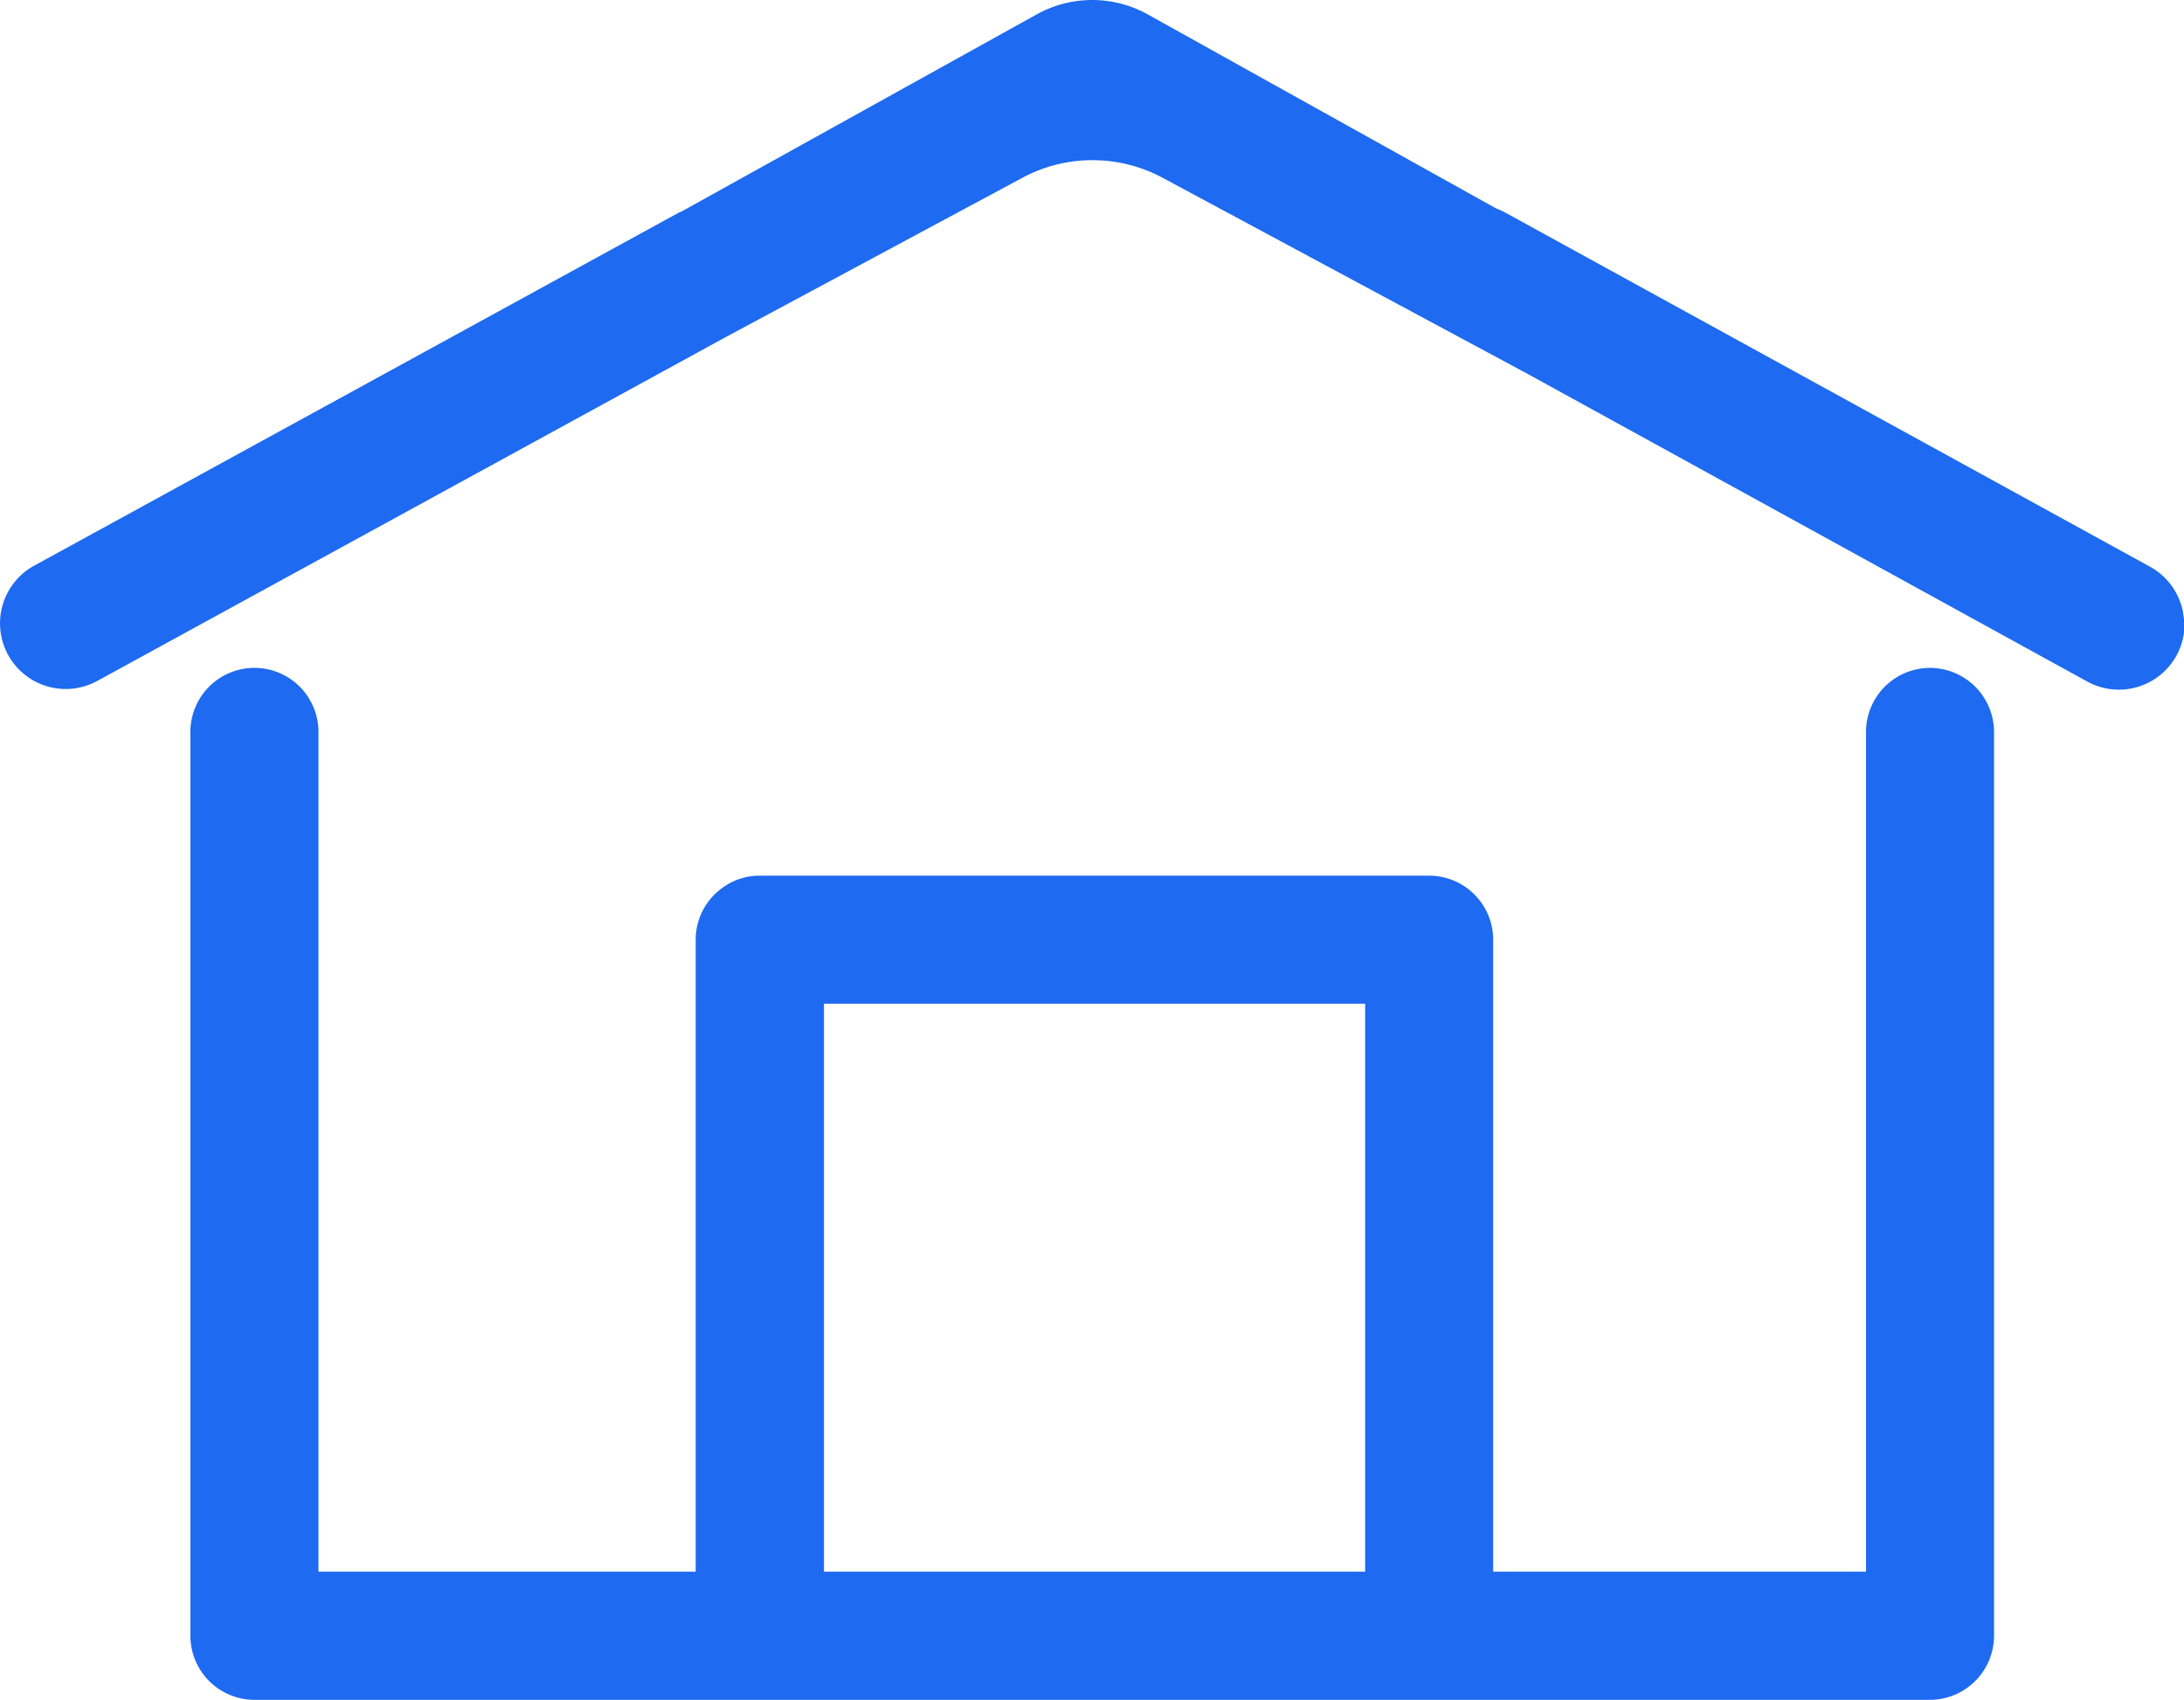
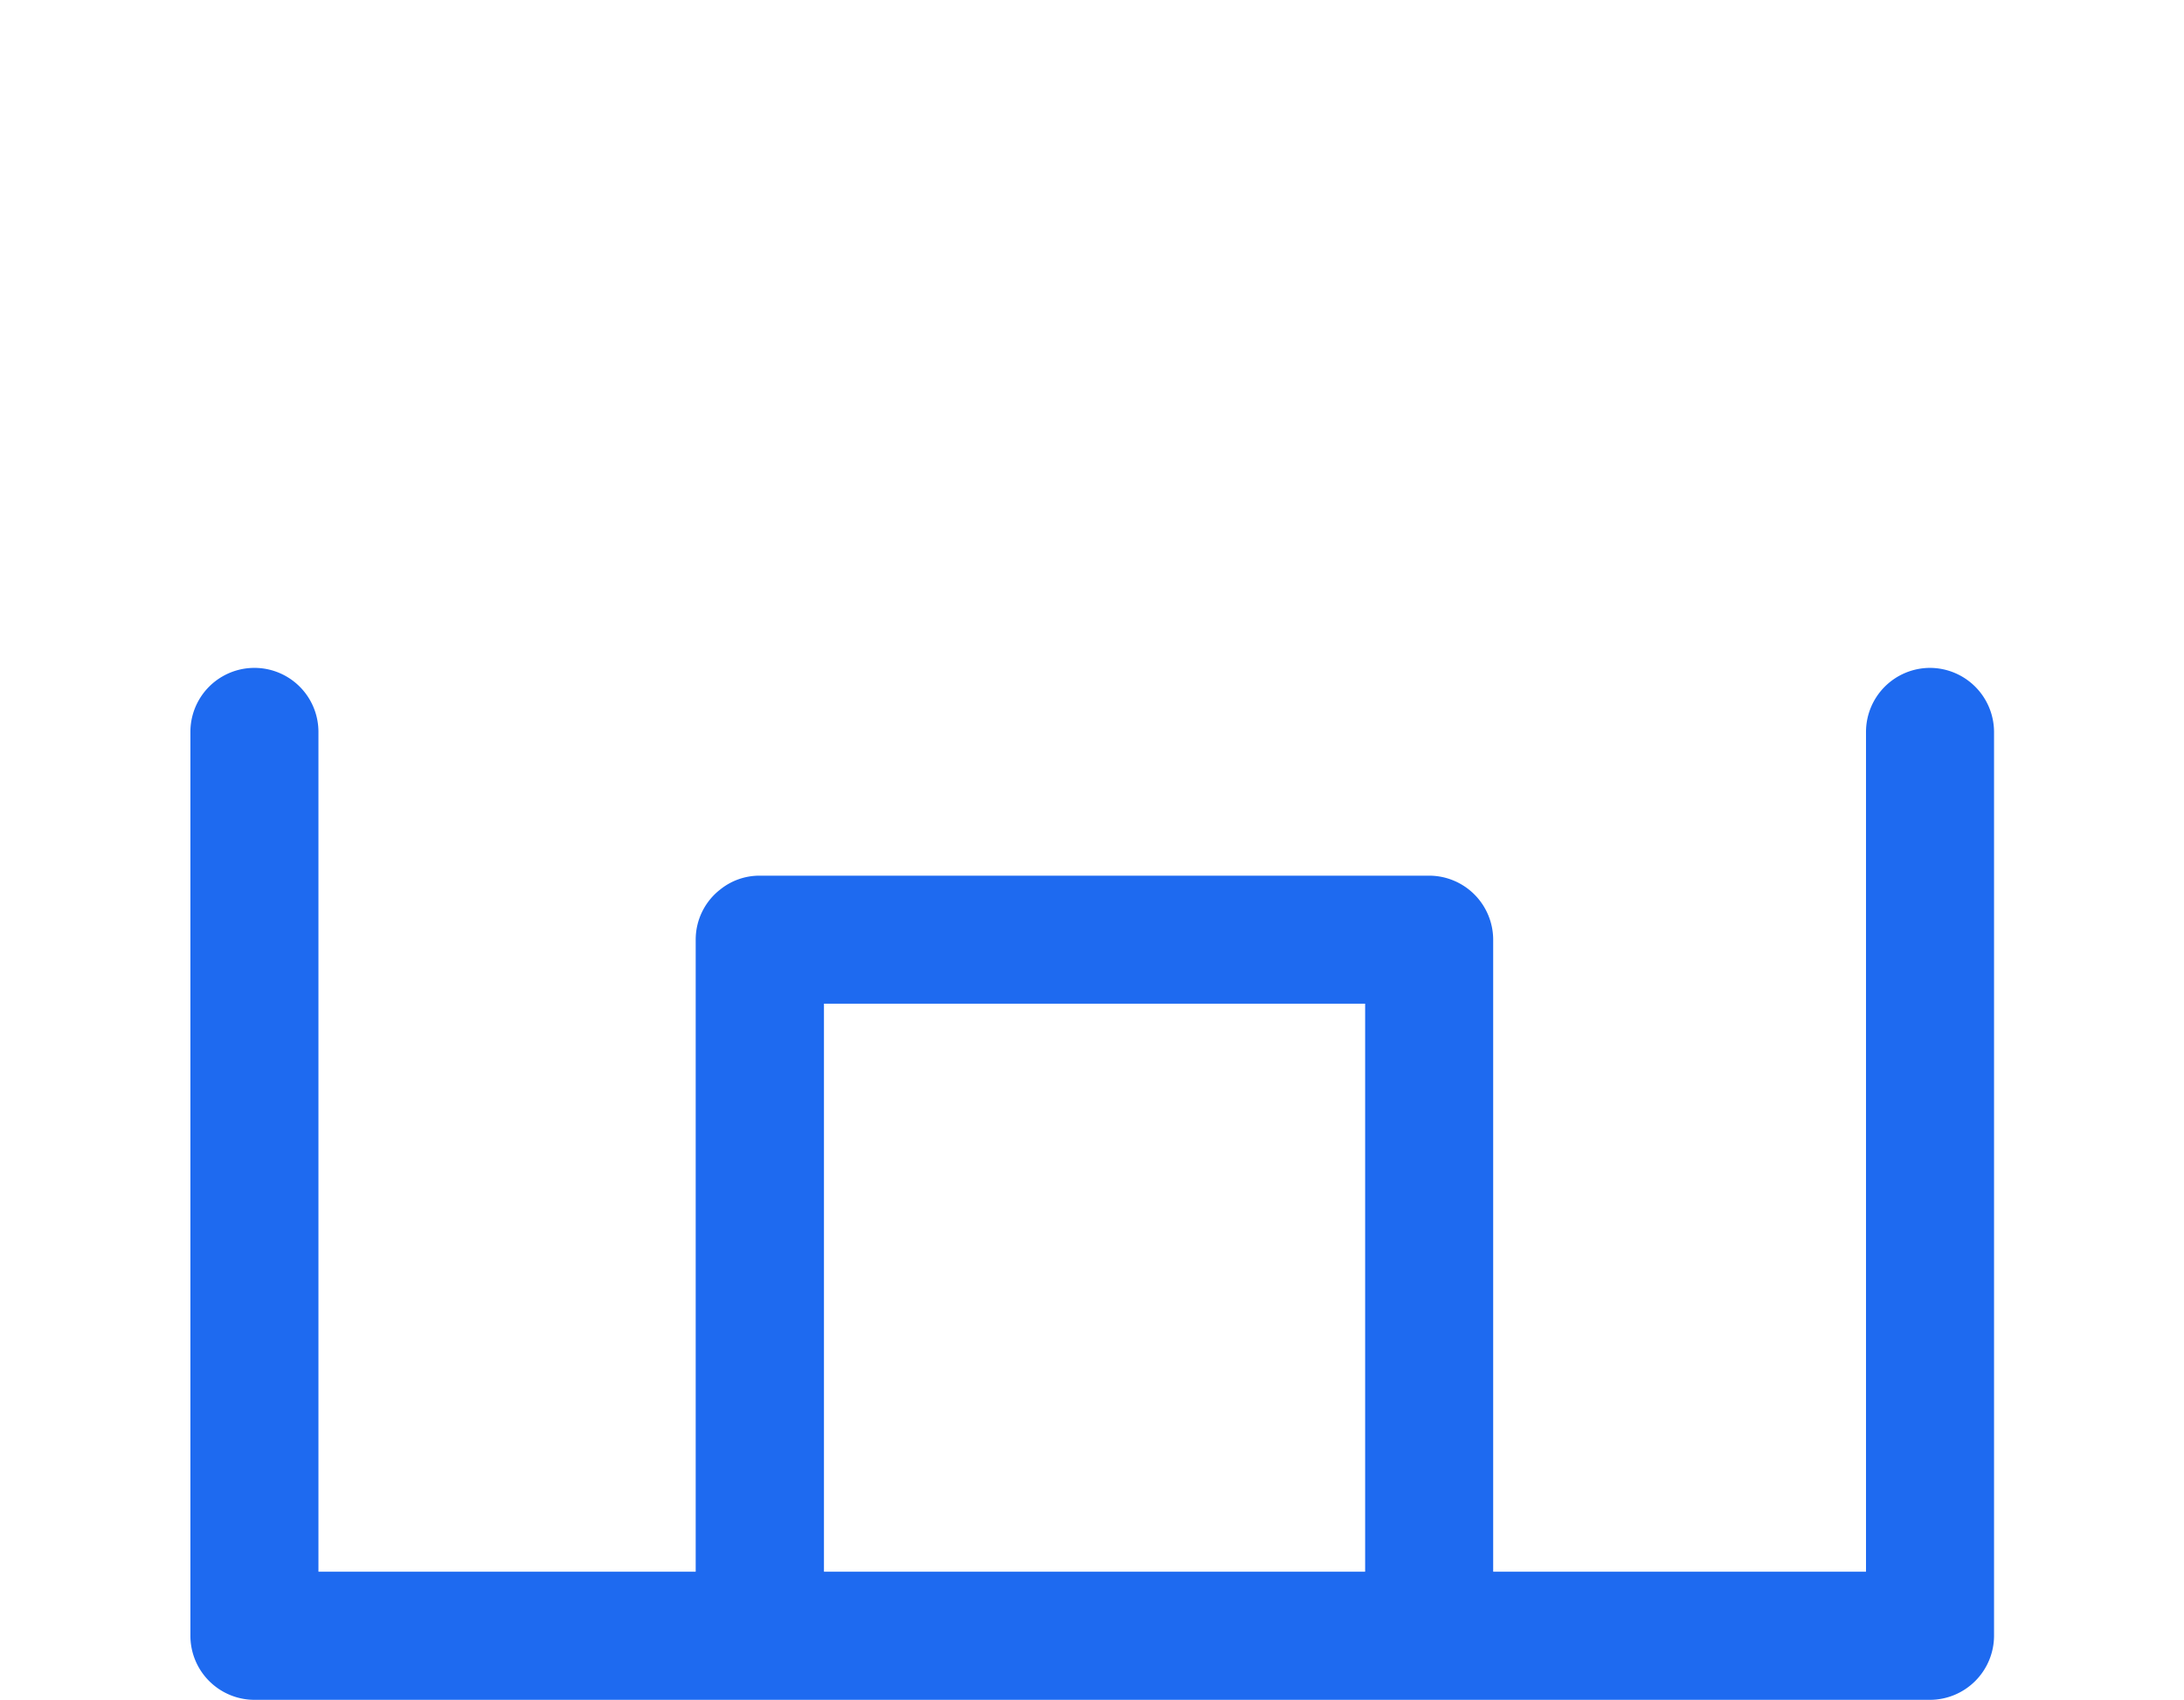
<svg xmlns="http://www.w3.org/2000/svg" viewBox="0 0 197.18 153.47">
  <defs>
    <style>.cls-1{fill:#1e6af0;}</style>
  </defs>
  <title>02 Vame Maskan</title>
  <g id="Layer_2" data-name="Layer 2">
    <g id="Layer_1-2" data-name="Layer 1">
-       <path class="cls-1" d="M197.1,55.41s0-.07,0-.1a5.57,5.57,0,0,0-.28-1v0a5.9,5.9,0,0,0-2.7-3.14l-58.26-32a6.68,6.68,0,0,0-.78-.35L103.66,1.32a10.32,10.32,0,0,0-10.1,0L61.47,19.13l-.06,0L3.09,51.07A5.93,5.93,0,0,0,8.78,61.48L65.29,30.56l27-14.5a13.38,13.38,0,0,1,12.69,0l33,17.73,50.46,27.74a5.93,5.93,0,0,0,8.79-5.07v-.05A6.63,6.63,0,0,0,197.1,55.41Z" />
      <path class="cls-1" d="M174.25,60.3a5.79,5.79,0,0,0-5.78,5.78V141.9H134.81V84.84a5.79,5.79,0,0,0-5.73-5.78H68.52a5.64,5.64,0,0,0-3.47,1.23,5.73,5.73,0,0,0-2.24,4.55V141.9H28.75V66.08a5.78,5.78,0,0,0-11.56,0v81.61A5.79,5.79,0,0,0,23,153.47H174.25a5.8,5.8,0,0,0,5.78-5.78V66.08A5.8,5.8,0,0,0,174.25,60.3Zm-51,81.6H74.39V90.62h48.86Z" />
    </g>
  </g>
</svg>